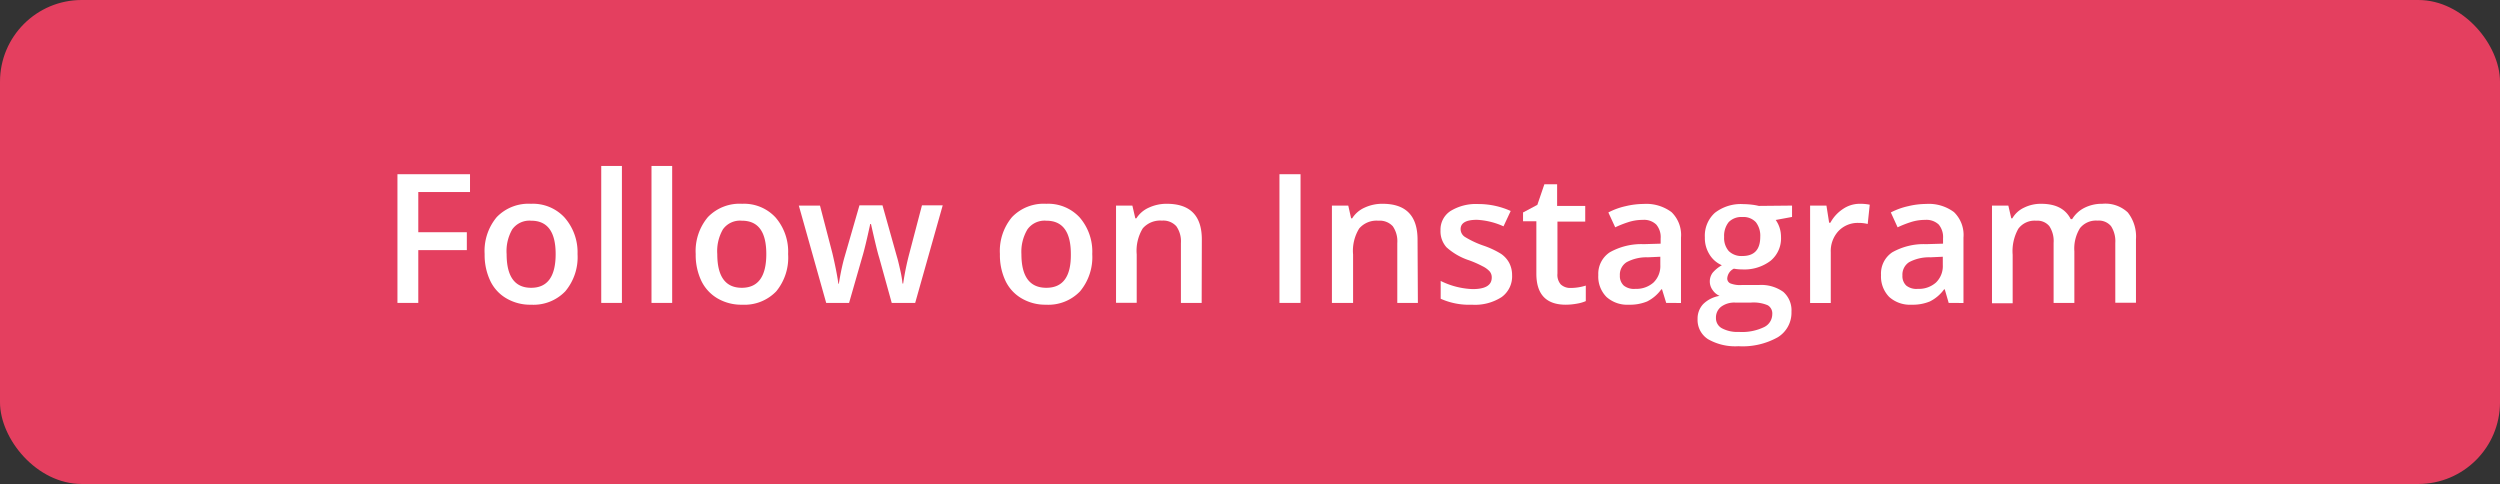
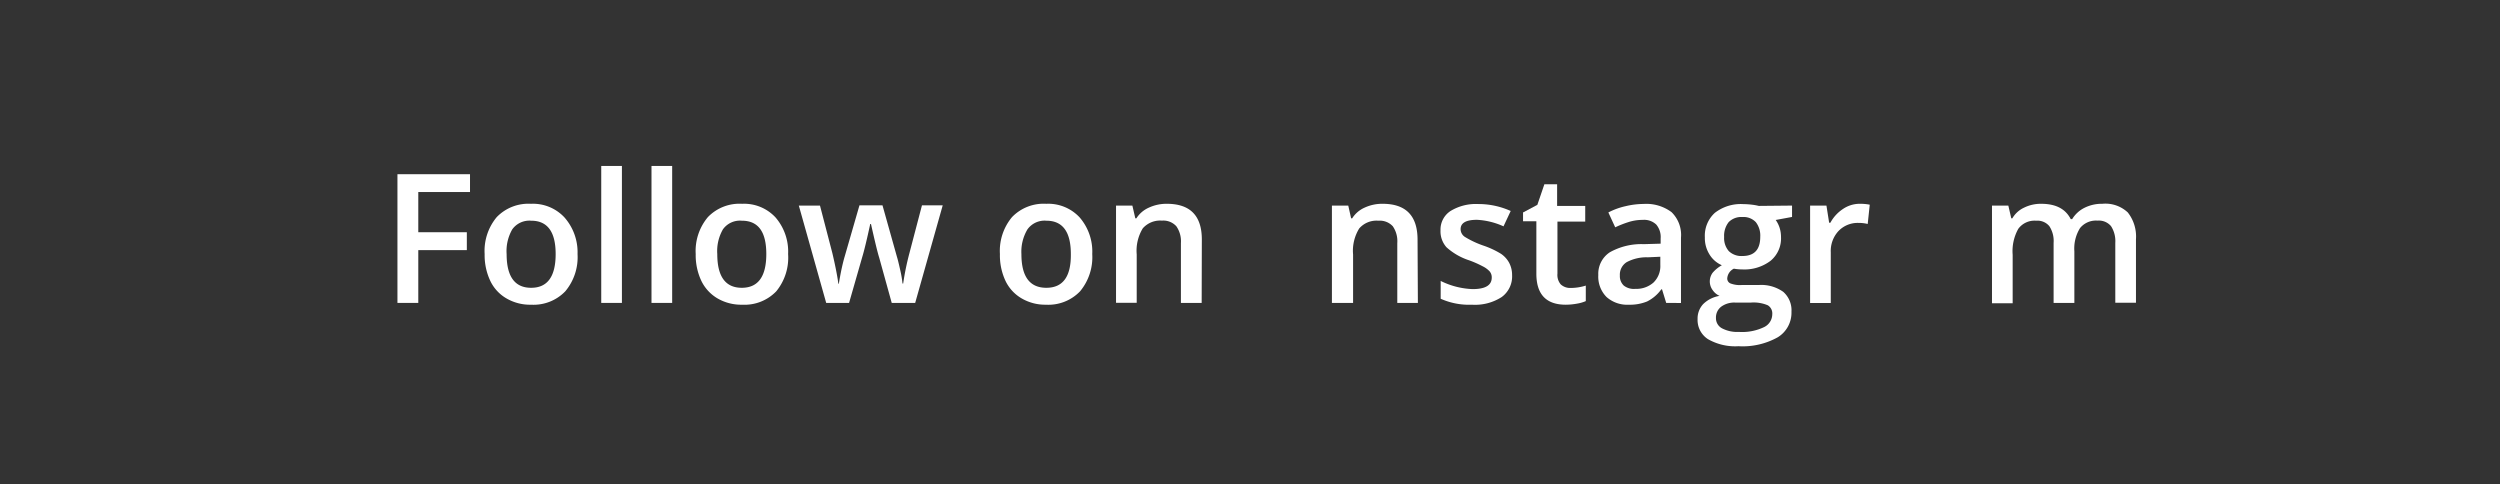
<svg xmlns="http://www.w3.org/2000/svg" viewBox="0 0 305.95 59.23">
  <rect x="0" y="0" width="305.95" height="59.23" fill="#333333" stroke="none" />
  <g id="Layer_2" data-name="Layer 2">
    <g id="Title_Page_Content" data-name="Title Page &amp; Content">
-       <rect width="305.95" height="59.23" rx="10" style="fill:#e43f5f" />
      <path d="M51.19,37.07H48.64V21.32h8.88V23.5H51.19v4.92h5.94v2.19H51.19Z" style="fill:#fff" />
      <path d="M70.68,31.09a6.5,6.5,0,0,1-1.5,4.56A5.38,5.38,0,0,1,65,37.29a5.73,5.73,0,0,1-3-.76,4.92,4.92,0,0,1-2-2.16,7.37,7.37,0,0,1-.69-3.28,6.45,6.45,0,0,1,1.48-4.52,5.39,5.39,0,0,1,4.19-1.63,5.26,5.26,0,0,1,4.1,1.67A6.44,6.44,0,0,1,70.68,31.09Zm-8.68,0q0,4.13,3,4.13t3-4.13q0-4.08-3-4.08a2.58,2.58,0,0,0-2.31,1.06A5.33,5.33,0,0,0,62,31.09Z" style="fill:#fff" />
      <path d="M76.11,37.07H73.58V20.31h2.53Z" style="fill:#fff" />
      <path d="M82.26,37.07H79.73V20.31h2.53Z" style="fill:#fff" />
      <path d="M96.45,31.09A6.5,6.5,0,0,1,95,35.65a5.38,5.38,0,0,1-4.17,1.64,5.76,5.76,0,0,1-3-.76,5,5,0,0,1-2-2.16,7.37,7.37,0,0,1-.69-3.28,6.45,6.45,0,0,1,1.49-4.52,5.37,5.37,0,0,1,4.19-1.63,5.24,5.24,0,0,1,4.09,1.67A6.39,6.39,0,0,1,96.45,31.09Zm-8.67,0c0,2.75,1,4.13,3,4.13s3-1.38,3-4.13-1-4.08-3-4.08a2.56,2.56,0,0,0-2.31,1.06A5.33,5.33,0,0,0,87.78,31.09Z" style="fill:#fff" />
      <path d="M109.13,37.07l-1.54-5.56c-.19-.59-.53-2-1-4.1h-.09c-.42,1.94-.75,3.31-1,4.12l-1.59,5.54h-2.8L97.76,25.16h2.59L101.87,31c.34,1.45.59,2.69.73,3.72h.06q.12-.78.33-1.8c.15-.68.28-1.19.38-1.52l1.81-6.27H108l1.76,6.27c.11.35.24.89.4,1.61a13.25,13.25,0,0,1,.29,1.69h.08a33,33,0,0,1,.76-3.7l1.54-5.87h2.54L112,37.07Z" style="fill:#fff" />
      <path d="M133.67,31.09a6.54,6.54,0,0,1-1.49,4.56A5.38,5.38,0,0,1,128,37.29a5.71,5.71,0,0,1-2.95-.76,4.94,4.94,0,0,1-2-2.16,7.37,7.37,0,0,1-.68-3.28,6.45,6.45,0,0,1,1.48-4.52,5.37,5.37,0,0,1,4.19-1.63,5.24,5.24,0,0,1,4.09,1.67A6.39,6.39,0,0,1,133.67,31.09Zm-8.67,0q0,4.13,3.05,4.13t3-4.13c0-2.72-1-4.08-3-4.08a2.58,2.58,0,0,0-2.31,1.06A5.33,5.33,0,0,0,125,31.09Z" style="fill:#fff" />
      <path d="M147.06,37.07h-2.54V29.75a3.21,3.21,0,0,0-.56-2.06A2.14,2.14,0,0,0,142.2,27a2.82,2.82,0,0,0-2.35.95,5.27,5.27,0,0,0-.74,3.18v5.93h-2.53V25.16h2l.36,1.56h.13a3.45,3.45,0,0,1,1.53-1.31,5.09,5.09,0,0,1,2.19-.47q4.29,0,4.29,4.37Z" style="fill:#fff" />
-       <path d="M156.58,37.07V21.32h2.58V37.07Z" style="fill:#fff" />
      <path d="M173.52,37.07H171V29.75a3.21,3.21,0,0,0-.55-2.06,2.16,2.16,0,0,0-1.76-.68,2.8,2.8,0,0,0-2.35.95,5.19,5.19,0,0,0-.75,3.18v5.93H163V25.16h2l.35,1.56h.13A3.45,3.45,0,0,1,167,25.41a5.1,5.1,0,0,1,2.2-.47q4.27,0,4.28,4.37Z" style="fill:#fff" />
      <path d="M185.05,33.68a3.12,3.12,0,0,1-1.27,2.67,6,6,0,0,1-3.64.94,8.51,8.51,0,0,1-3.83-.73V34.38a9.51,9.51,0,0,0,3.91,1q2.34,0,2.34-1.41a1.13,1.13,0,0,0-.26-.76,2.87,2.87,0,0,0-.85-.62,12.75,12.75,0,0,0-1.65-.73,7.71,7.71,0,0,1-2.78-1.6,2.93,2.93,0,0,1-.73-2.07,2.71,2.71,0,0,1,1.23-2.37,5.93,5.93,0,0,1,3.36-.85,9.6,9.6,0,0,1,4,.85L184,27.7a8.92,8.92,0,0,0-3.25-.8c-1.33,0-2,.38-2,1.14a1.14,1.14,0,0,0,.52.95,11.31,11.31,0,0,0,2.28,1.07,10.65,10.65,0,0,1,2.14,1,3.14,3.14,0,0,1,1,1.1A3.2,3.2,0,0,1,185.05,33.68Z" style="fill:#fff" />
      <path d="M192.22,35.24a6.21,6.21,0,0,0,1.85-.29v1.9a4.54,4.54,0,0,1-1.08.31,7.67,7.67,0,0,1-1.37.13q-3.6,0-3.6-3.8V27.08h-1.63V26l1.75-.93.86-2.52h1.56v2.65H194v1.92h-3.4v6.37A1.77,1.77,0,0,0,191,34.8,1.69,1.69,0,0,0,192.22,35.24Z" style="fill:#fff" />
      <path d="M203.91,37.07l-.51-1.66h-.09a4.77,4.77,0,0,1-1.73,1.48,5.51,5.51,0,0,1-2.24.4,3.8,3.8,0,0,1-2.74-.95,3.54,3.54,0,0,1-1-2.68A3.15,3.15,0,0,1,197,30.88a7.85,7.85,0,0,1,4.17-1l2.06-.06v-.64a2.36,2.36,0,0,0-.54-1.7,2.14,2.14,0,0,0-1.65-.57,5.67,5.67,0,0,0-1.75.27,12.69,12.69,0,0,0-1.62.64L196.83,26a8.48,8.48,0,0,1,2.12-.77,9.62,9.62,0,0,1,2.18-.27,5.16,5.16,0,0,1,3.43,1,3.89,3.89,0,0,1,1.16,3.12v8Zm-3.77-1.72a3.15,3.15,0,0,0,2.21-.77,2.8,2.8,0,0,0,.84-2.16v-1l-1.53.07a5.11,5.11,0,0,0-2.6.6,1.8,1.8,0,0,0-.82,1.63,1.58,1.58,0,0,0,.48,1.23A2,2,0,0,0,200.14,35.35Z" style="fill:#fff" />
      <path d="M219.31,25.16v1.39l-2,.37a3.52,3.52,0,0,1,.47.93,3.71,3.71,0,0,1,.18,1.16,3.55,3.55,0,0,1-1.27,2.9,5.3,5.3,0,0,1-3.5,1.06,5.52,5.52,0,0,1-1-.09,1.43,1.43,0,0,0-.81,1.19.65.65,0,0,0,.38.61,3.23,3.23,0,0,0,1.4.2h2.08a4.64,4.64,0,0,1,3,.84,3,3,0,0,1,1,2.43,3.52,3.52,0,0,1-1.67,3.12,8.79,8.79,0,0,1-4.82,1.1,6.69,6.69,0,0,1-3.72-.86,2.79,2.79,0,0,1-1.28-2.46,2.59,2.59,0,0,1,.69-1.84,3.71,3.71,0,0,1,2-1,2,2,0,0,1-.84-.7,1.79,1.79,0,0,1,0-2.14,4.19,4.19,0,0,1,1.12-.91,3.31,3.31,0,0,1-1.5-1.3,3.77,3.77,0,0,1-.58-2.11,3.78,3.78,0,0,1,1.22-3,5.17,5.17,0,0,1,3.49-1.07,9.92,9.92,0,0,1,1.06.07,6.83,6.83,0,0,1,.83.15ZM210,38.92a1.39,1.39,0,0,0,.74,1.26,4,4,0,0,0,2.07.44,6.19,6.19,0,0,0,3.08-.59,1.76,1.76,0,0,0,1-1.57,1.16,1.16,0,0,0-.55-1.1,4.44,4.44,0,0,0-2.06-.33h-1.92a2.7,2.7,0,0,0-1.73.51A1.66,1.66,0,0,0,210,38.92ZM211,29a2.42,2.42,0,0,0,.57,1.73,2.21,2.21,0,0,0,1.66.6c1.46,0,2.19-.78,2.19-2.35a2.68,2.68,0,0,0-.54-1.79,2.06,2.06,0,0,0-1.65-.63,2.16,2.16,0,0,0-1.67.62A2.68,2.68,0,0,0,211,29Z" style="fill:#fff" />
      <path d="M227.56,24.94a6.2,6.2,0,0,1,1.26.11l-.25,2.36a4.58,4.58,0,0,0-1.12-.13,3.25,3.25,0,0,0-2.46,1,3.58,3.58,0,0,0-.94,2.58v6.22h-2.53V25.16h2l.33,2.1H224a4.69,4.69,0,0,1,1.55-1.69A3.64,3.64,0,0,1,227.56,24.94Z" style="fill:#fff" />
-       <path d="M238.48,37.07,238,35.41h-.08a4.8,4.8,0,0,1-1.74,1.48,5.48,5.48,0,0,1-2.24.4,3.8,3.8,0,0,1-2.74-.95,3.57,3.57,0,0,1-1-2.68,3.13,3.13,0,0,1,1.37-2.78,7.84,7.84,0,0,1,4.16-1l2.06-.06v-.64a2.4,2.4,0,0,0-.53-1.7,2.18,2.18,0,0,0-1.66-.57,5.67,5.67,0,0,0-1.75.27,12.69,12.69,0,0,0-1.62.64L231.4,26a8.56,8.56,0,0,1,2.13-.77,9.47,9.47,0,0,1,2.17-.27,5.14,5.14,0,0,1,3.43,1,3.89,3.89,0,0,1,1.16,3.12v8Zm-3.77-1.72a3.13,3.13,0,0,0,2.21-.77,2.8,2.8,0,0,0,.84-2.16v-1l-1.53.07a5.14,5.14,0,0,0-2.6.6,1.81,1.81,0,0,0-.81,1.63,1.57,1.57,0,0,0,.47,1.23A2,2,0,0,0,234.71,35.35Z" style="fill:#fff" />
      <path d="M253.86,37.07h-2.54V29.73a3.31,3.31,0,0,0-.52-2.05,1.89,1.89,0,0,0-1.61-.67A2.47,2.47,0,0,0,247,28a5.59,5.59,0,0,0-.69,3.18v5.93h-2.53V25.16h2l.36,1.56h.13a3.22,3.22,0,0,1,1.44-1.31,4.63,4.63,0,0,1,2.07-.47c1.83,0,3,.63,3.64,1.88h.17a3.68,3.68,0,0,1,1.49-1.38,4.72,4.72,0,0,1,2.2-.5A4,4,0,0,1,260.4,26a4.77,4.77,0,0,1,1,3.29v7.76h-2.53V29.73a3.38,3.38,0,0,0-.52-2.05A1.93,1.93,0,0,0,256.7,27a2.5,2.5,0,0,0-2.15.92,4.74,4.74,0,0,0-.69,2.83Z" style="fill:#fff" />
    </g>
  </g>
</svg>